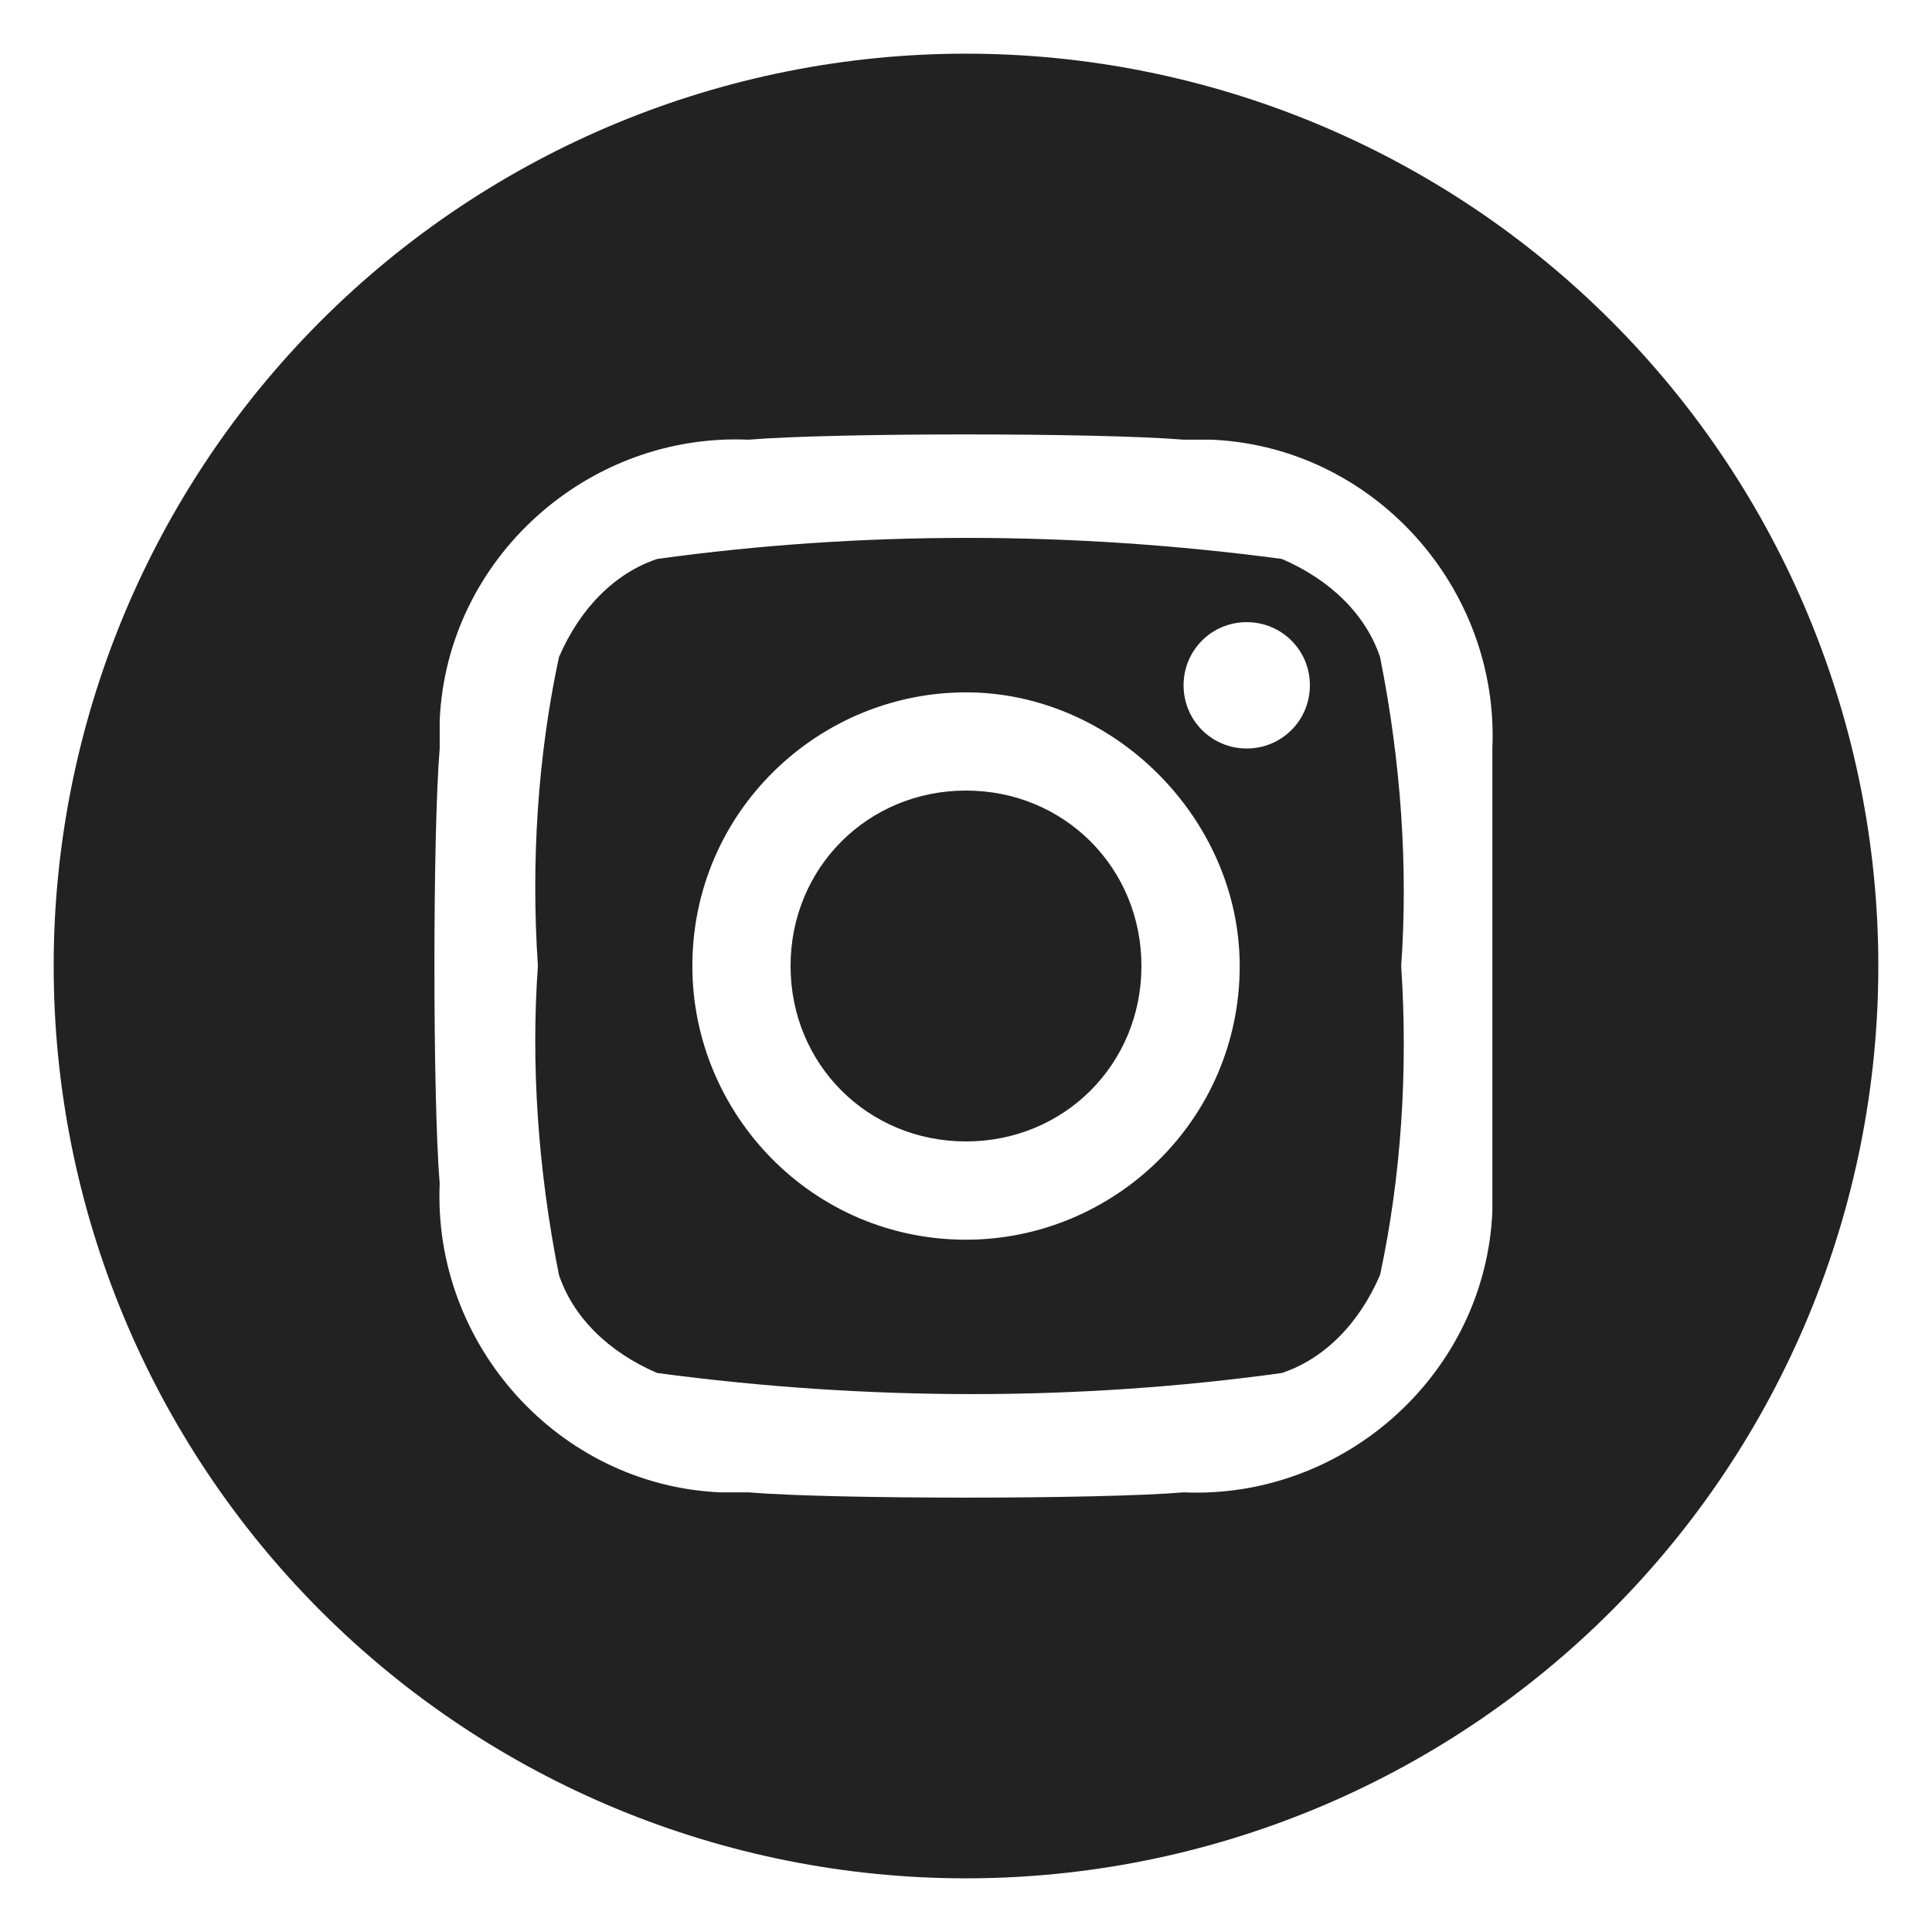
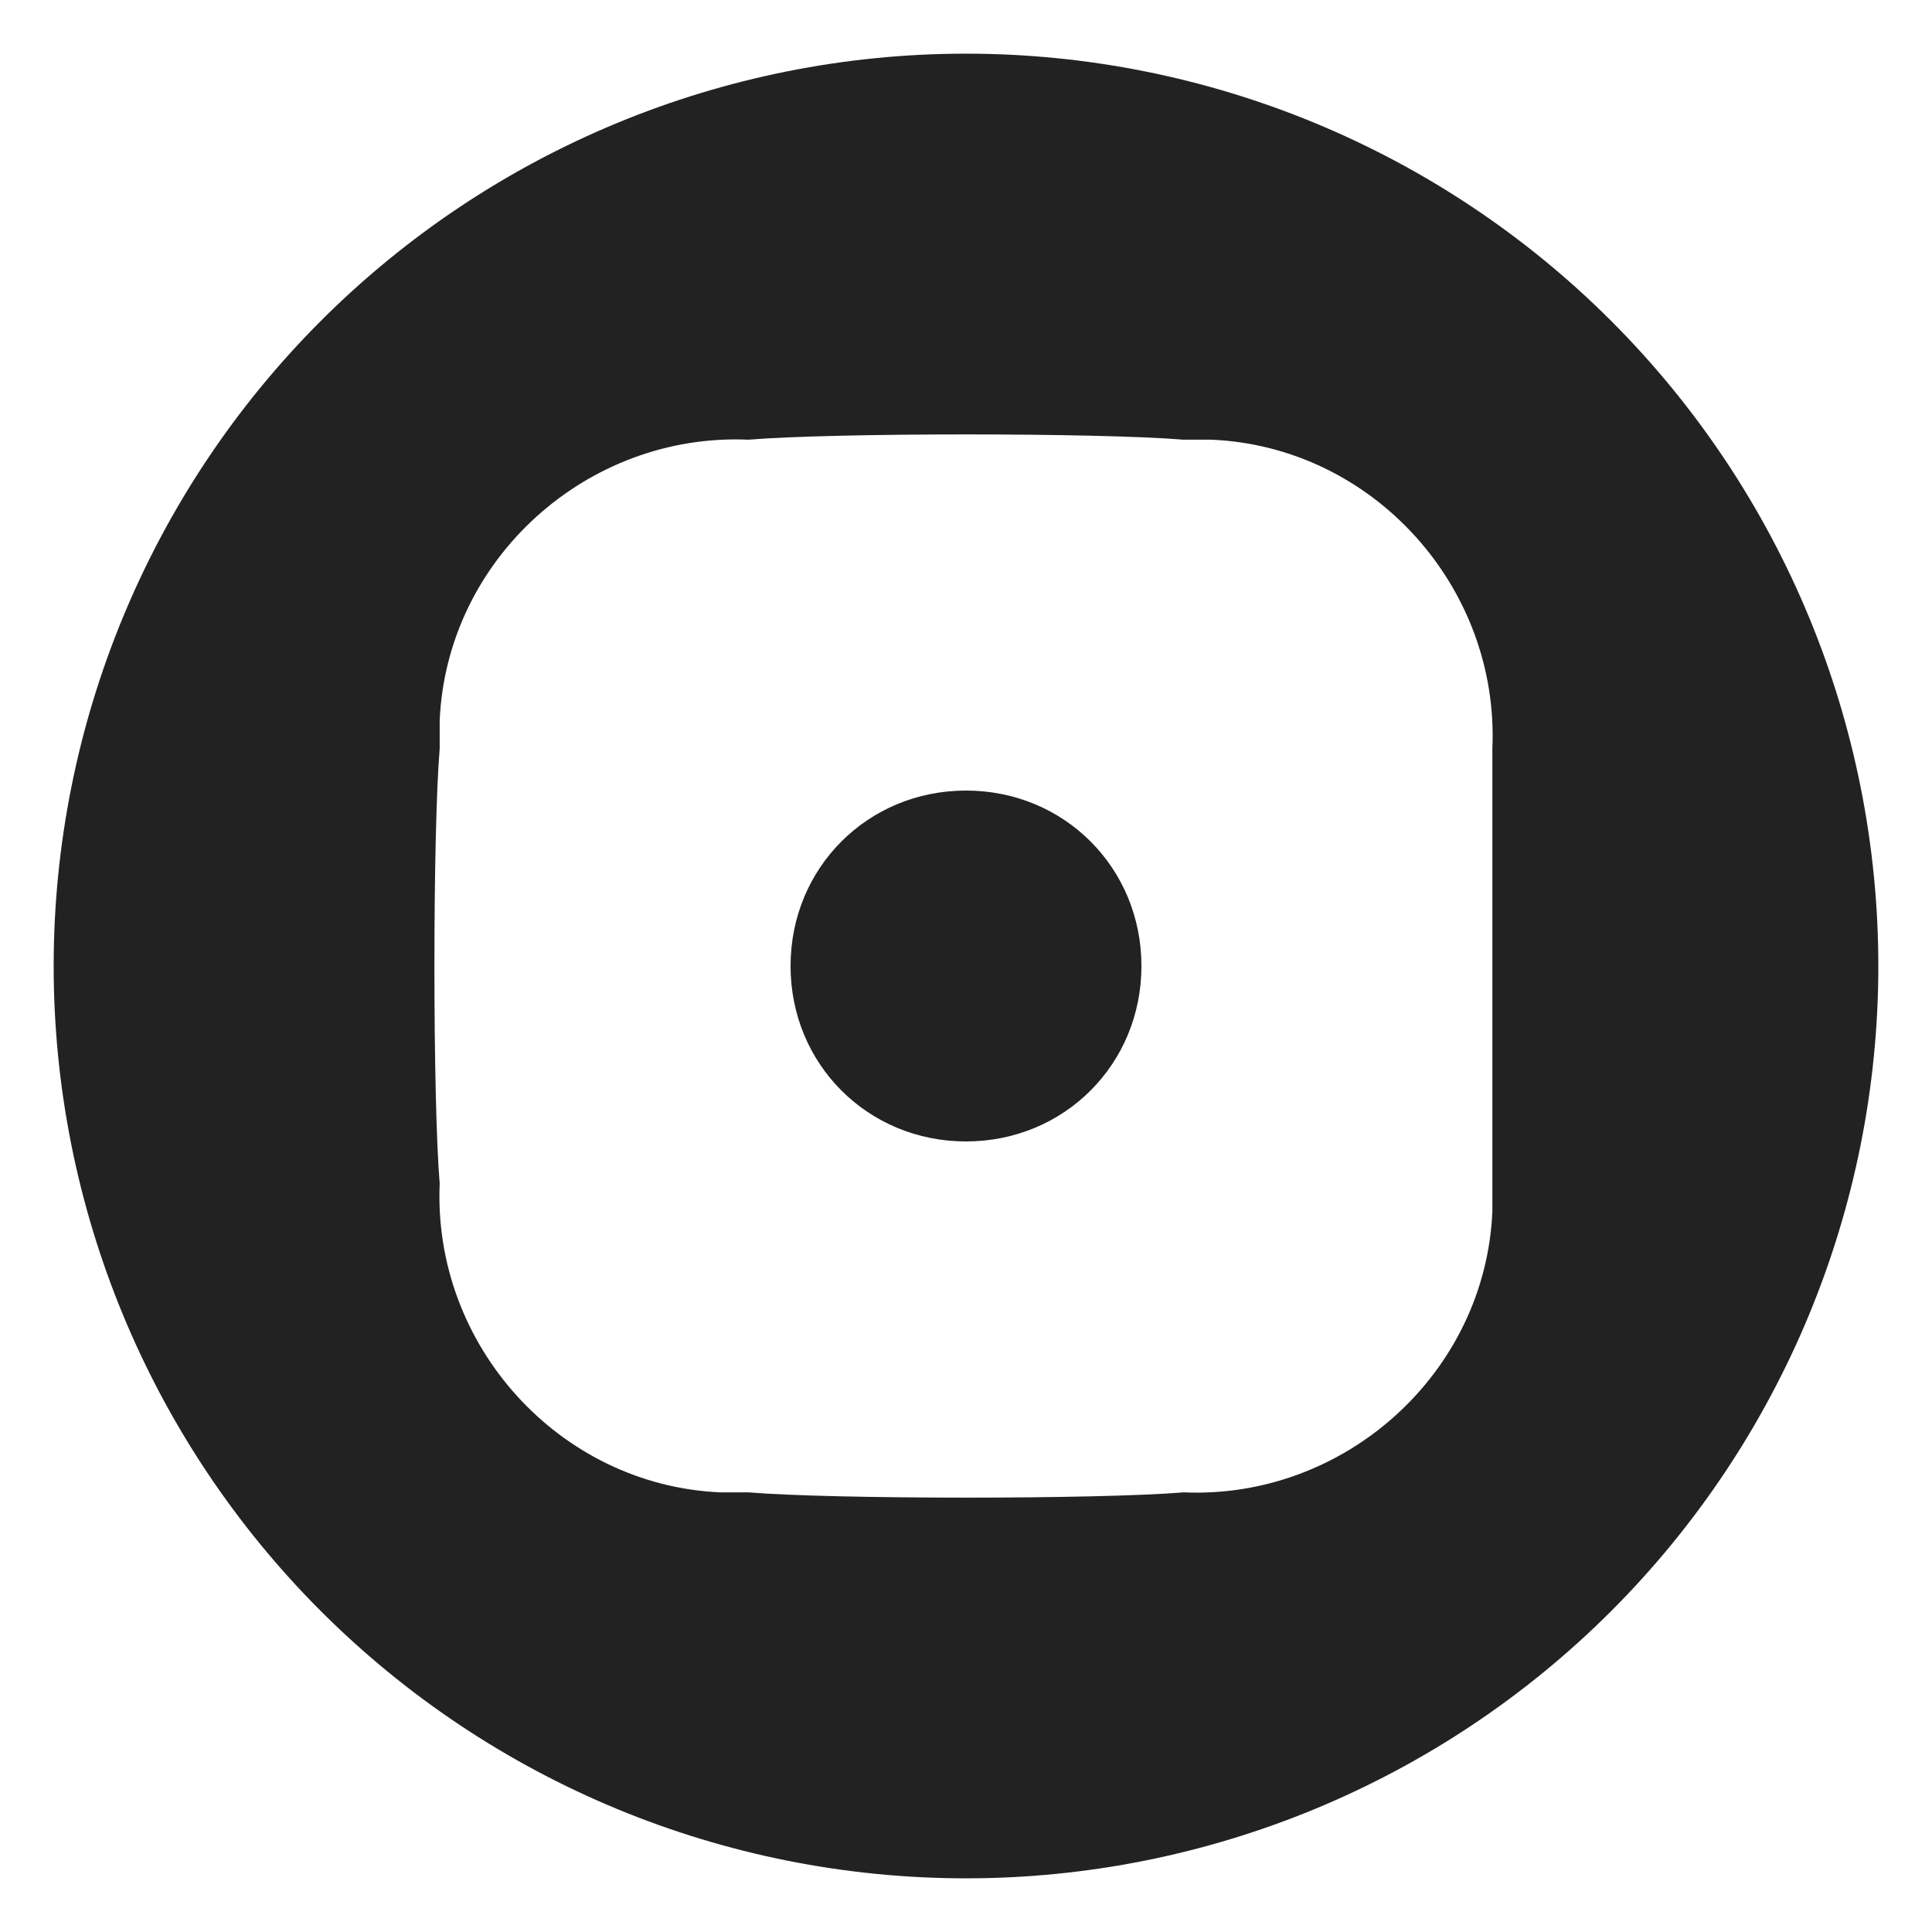
<svg xmlns="http://www.w3.org/2000/svg" width="36" height="36" viewBox="0 0 36 36" fill="none">
  <path d="M18 14.731C19.83 14.731 21.269 16.17 21.269 18C21.269 19.83 19.83 21.269 18 21.269C16.17 21.269 14.731 19.83 14.731 18C14.731 16.17 16.17 14.731 18 14.731Z" fill="#222222" />
-   <path fill-rule="evenodd" clip-rule="evenodd" d="M12.246 10.415C16.039 9.892 19.962 9.892 23.885 10.415C24.8 10.808 25.455 11.462 25.716 12.246C26.108 14.208 26.239 16.169 26.109 18C26.239 19.961 26.108 21.924 25.716 23.755C25.324 24.67 24.669 25.323 23.885 25.584C20.093 26.108 16.169 26.108 12.246 25.584C11.332 25.192 10.677 24.539 10.415 23.755C10.023 21.793 9.892 19.831 10.023 18C9.892 16.039 10.023 14.077 10.415 12.246C10.808 11.331 11.462 10.677 12.246 10.415ZM18 12.901C15.254 12.901 12.901 15.123 12.901 18C12.901 20.746 15.123 23.1 18 23.1C20.746 23.1 23.1 20.877 23.1 18C23.1 15.254 20.746 12.901 18 12.901ZM23.231 11.593C22.577 11.593 22.055 12.116 22.054 12.769C22.055 13.423 22.577 13.947 23.231 13.947C23.884 13.947 24.408 13.423 24.408 12.769C24.408 12.116 23.884 11.593 23.231 11.593Z" fill="#222222" />
  <path fill-rule="evenodd" clip-rule="evenodd" d="M18 1C22.509 1 26.833 2.791 30.021 5.979C33.209 9.167 35 13.491 35 18C35 22.509 33.209 26.833 30.021 30.021C26.833 33.209 22.509 35 18 35C13.491 35 9.167 33.209 5.979 30.021C2.791 26.833 1 22.509 1 18C1 13.491 2.791 9.167 5.979 5.979C9.167 2.791 13.491 1 18 1ZM22.054 8.193C20.485 8.062 15.517 8.062 13.947 8.193C10.939 8.062 8.324 10.416 8.193 13.424V13.947C8.062 15.517 8.062 20.485 8.193 22.054C8.063 25.062 10.416 27.677 13.424 27.808H13.947C15.517 27.939 20.485 27.939 22.054 27.808C25.062 27.939 27.677 25.585 27.808 22.577V13.947C27.939 10.939 25.585 8.324 22.577 8.193H22.054Z" fill="#222222" />
</svg>